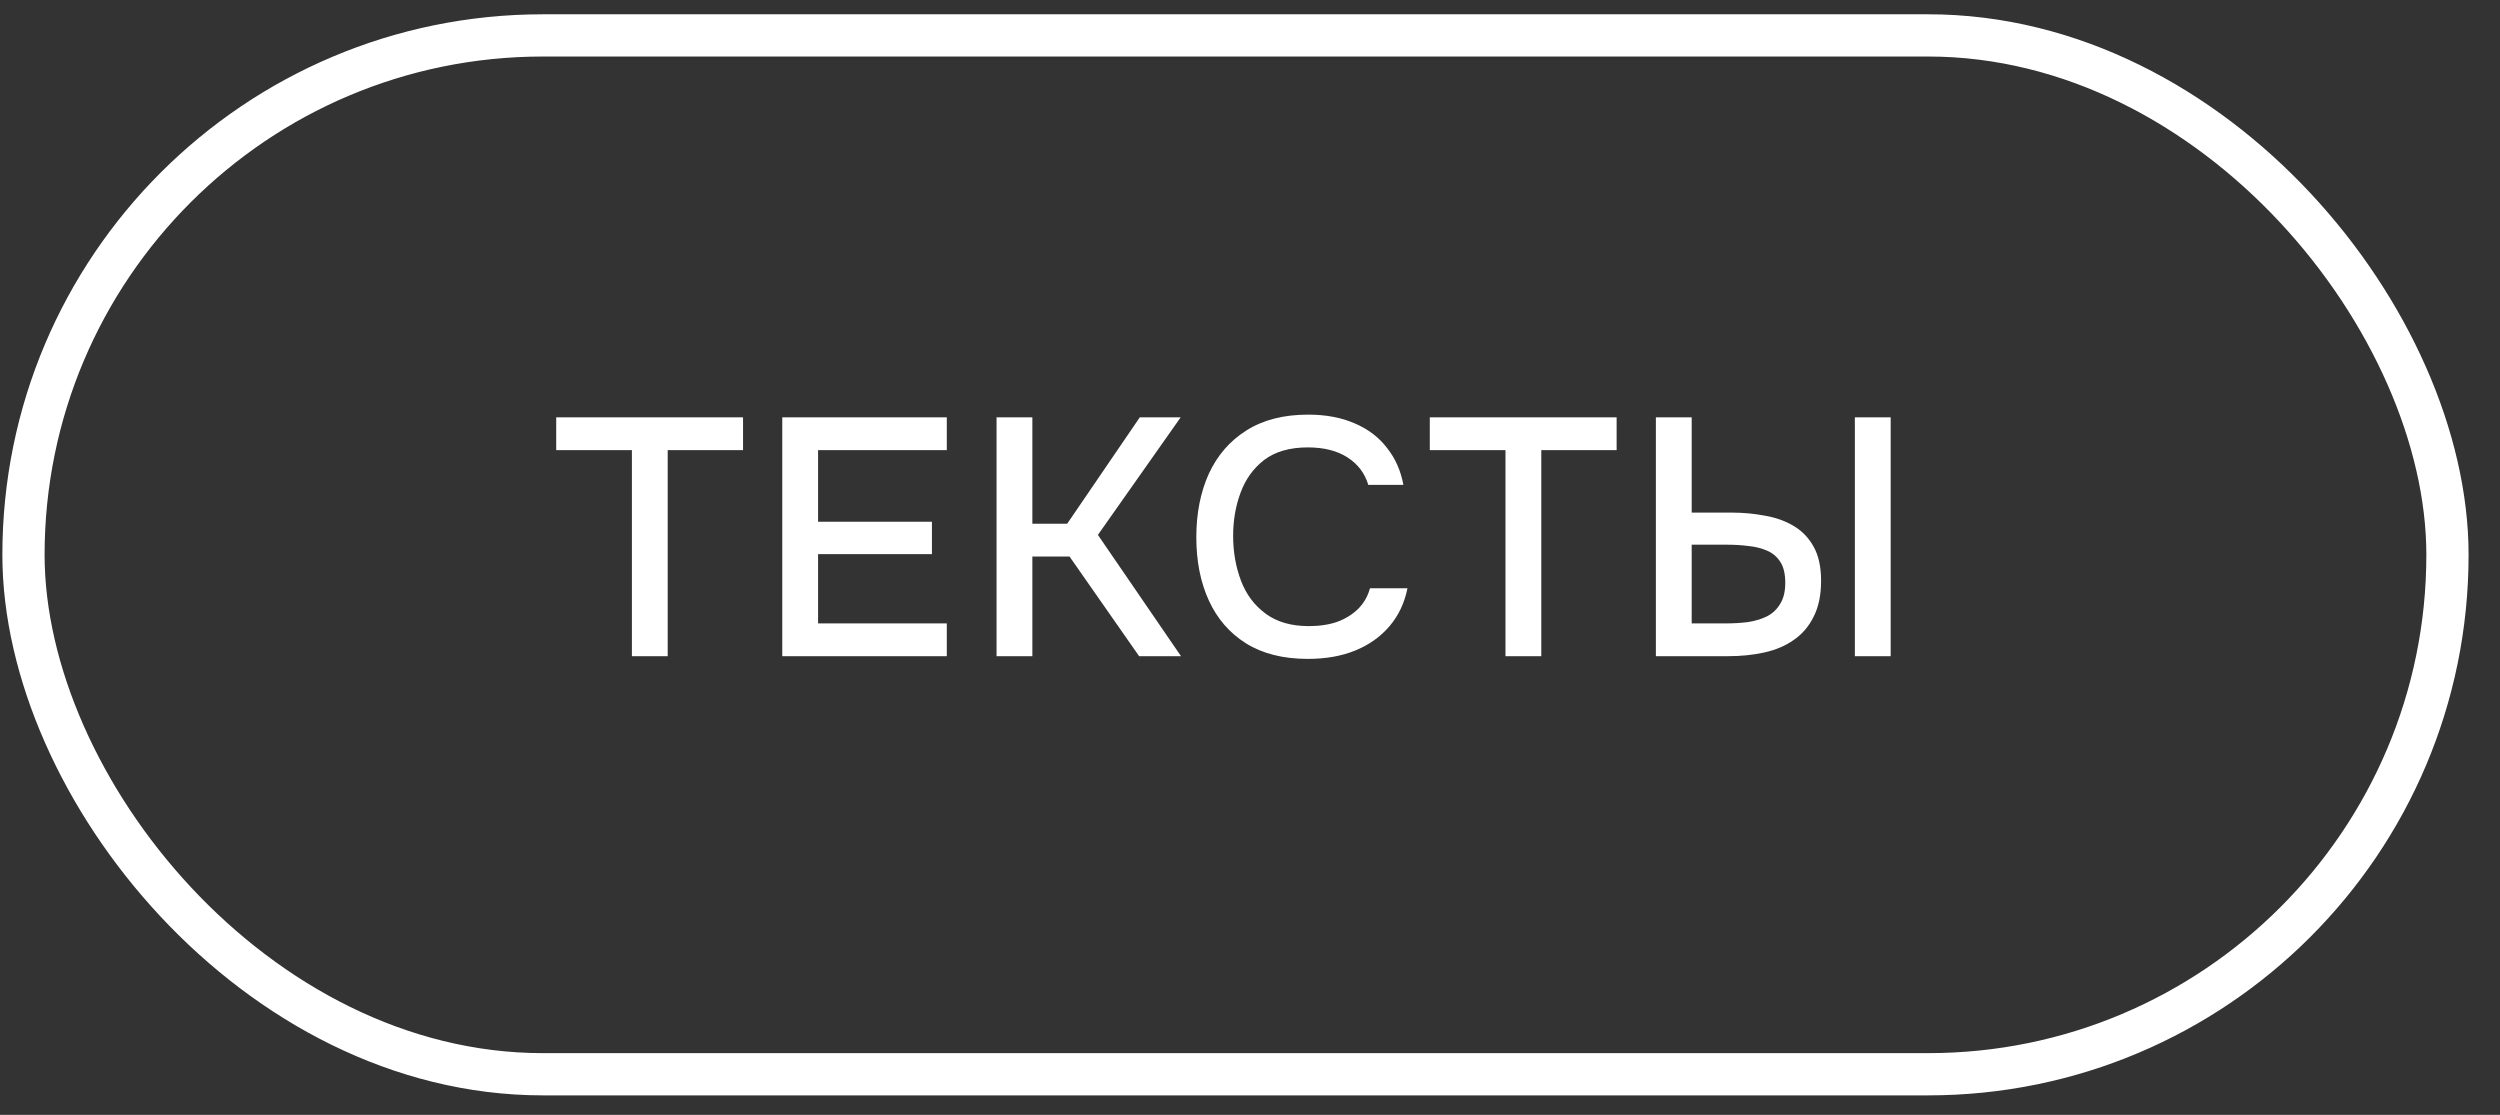
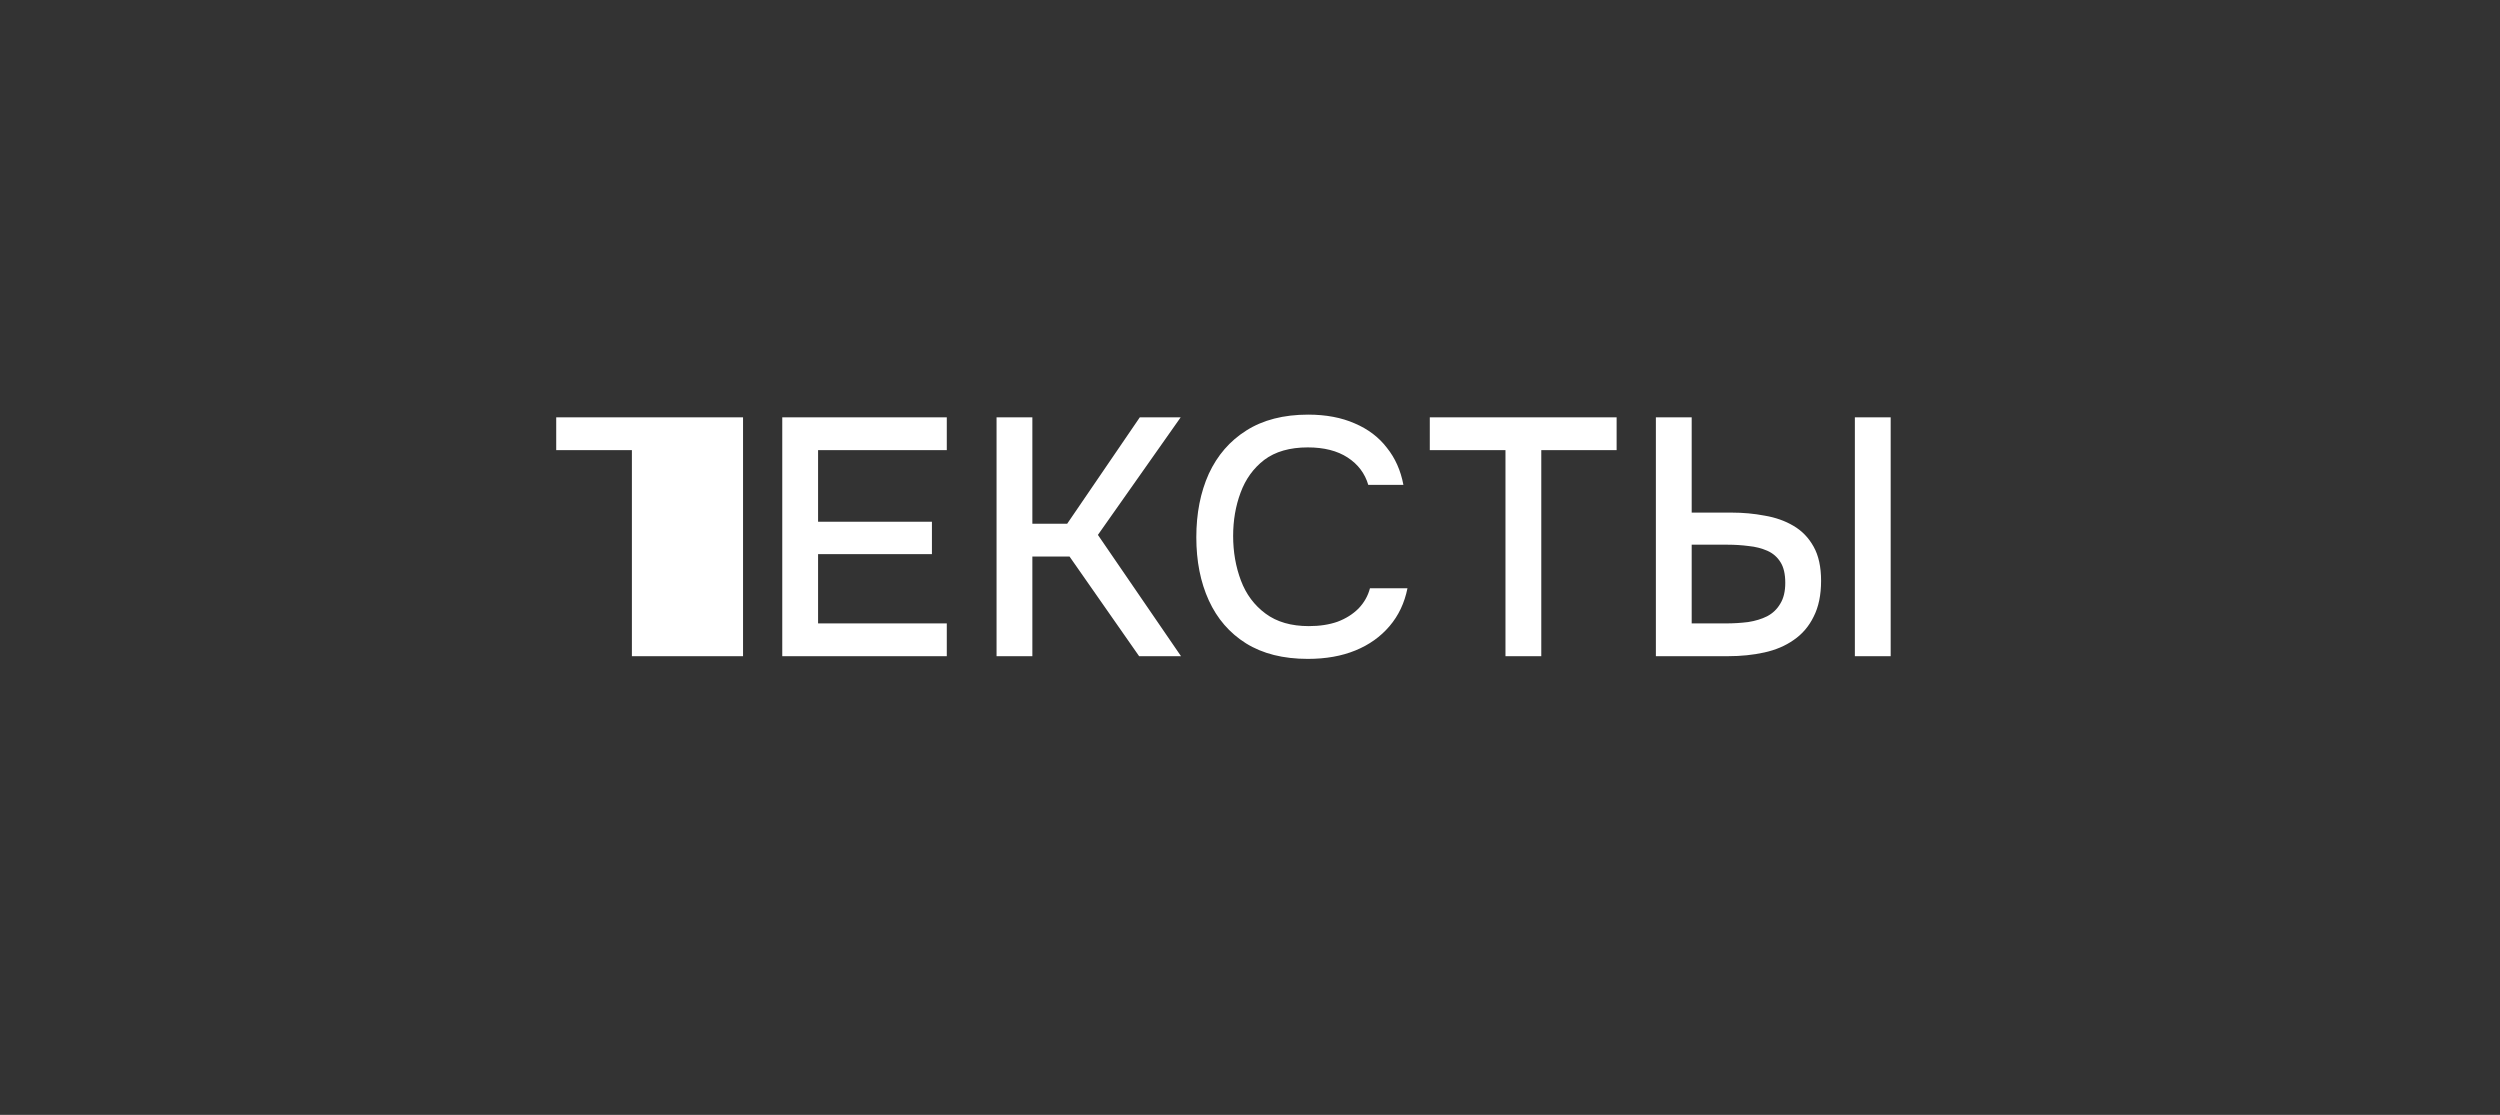
<svg xmlns="http://www.w3.org/2000/svg" width="74" height="33" viewBox="0 0 74 33" fill="none">
  <rect x="0" y="0" width="74" height="33" fill="#333333" stroke="none" />
-   <rect x="0.695" y="1.048" width="71.75" height="30.75" rx="15.375" stroke="white" stroke-width="1.25" />
-   <path d="M18.704 19.423V13.323H16.464V12.353H21.994V13.323H19.764V19.423H18.704ZM23.155 19.423V12.353H28.025V13.323H24.215V15.443H27.585V16.403H24.215V18.453H28.025V19.423H23.155ZM29.498 19.423V12.353H30.558V15.503H31.588L33.738 12.353H34.948L32.498 15.833L34.958 19.423H33.718L31.658 16.473H30.558V19.423H29.498ZM38.711 19.503C37.984 19.503 37.374 19.35 36.881 19.043C36.394 18.737 36.028 18.313 35.781 17.773C35.534 17.233 35.411 16.61 35.411 15.903C35.411 15.197 35.534 14.57 35.781 14.023C36.034 13.477 36.404 13.05 36.891 12.743C37.384 12.43 37.994 12.273 38.721 12.273C39.248 12.273 39.708 12.36 40.101 12.533C40.494 12.7 40.811 12.94 41.051 13.253C41.298 13.56 41.461 13.927 41.541 14.353H40.501C40.401 14.013 40.198 13.743 39.891 13.543C39.584 13.343 39.191 13.243 38.711 13.243C38.178 13.243 37.748 13.367 37.421 13.613C37.101 13.86 36.868 14.183 36.721 14.583C36.574 14.977 36.501 15.403 36.501 15.863C36.501 16.337 36.578 16.777 36.731 17.183C36.884 17.59 37.128 17.917 37.461 18.163C37.794 18.41 38.221 18.533 38.741 18.533C39.061 18.533 39.344 18.49 39.591 18.403C39.838 18.31 40.044 18.18 40.211 18.013C40.378 17.84 40.491 17.64 40.551 17.413H41.661C41.574 17.847 41.398 18.22 41.131 18.533C40.864 18.847 40.528 19.087 40.121 19.253C39.714 19.42 39.244 19.503 38.711 19.503ZM44.562 19.423V13.323H42.322V12.353H47.852V13.323H45.622V19.423H44.562ZM49.014 19.423V12.353H50.074V15.173H51.254C51.594 15.173 51.92 15.203 52.234 15.263C52.554 15.317 52.837 15.417 53.084 15.563C53.337 15.71 53.537 15.917 53.684 16.183C53.83 16.443 53.904 16.78 53.904 17.193C53.904 17.613 53.83 17.967 53.684 18.253C53.544 18.54 53.347 18.77 53.094 18.943C52.847 19.117 52.557 19.24 52.224 19.313C51.89 19.387 51.534 19.423 51.154 19.423H49.014ZM50.074 18.453H51.084C51.31 18.453 51.53 18.44 51.744 18.413C51.957 18.38 52.144 18.323 52.304 18.243C52.47 18.157 52.6 18.033 52.694 17.873C52.794 17.713 52.844 17.507 52.844 17.253C52.844 16.993 52.797 16.79 52.704 16.643C52.61 16.49 52.48 16.377 52.314 16.303C52.147 16.23 51.964 16.183 51.764 16.163C51.564 16.137 51.354 16.123 51.134 16.123H50.074V18.453ZM54.904 19.423V12.353H55.964V19.423H54.904Z" fill="white" />
+   <path d="M18.704 19.423V13.323H16.464V12.353H21.994V13.323V19.423H18.704ZM23.155 19.423V12.353H28.025V13.323H24.215V15.443H27.585V16.403H24.215V18.453H28.025V19.423H23.155ZM29.498 19.423V12.353H30.558V15.503H31.588L33.738 12.353H34.948L32.498 15.833L34.958 19.423H33.718L31.658 16.473H30.558V19.423H29.498ZM38.711 19.503C37.984 19.503 37.374 19.35 36.881 19.043C36.394 18.737 36.028 18.313 35.781 17.773C35.534 17.233 35.411 16.61 35.411 15.903C35.411 15.197 35.534 14.57 35.781 14.023C36.034 13.477 36.404 13.05 36.891 12.743C37.384 12.43 37.994 12.273 38.721 12.273C39.248 12.273 39.708 12.36 40.101 12.533C40.494 12.7 40.811 12.94 41.051 13.253C41.298 13.56 41.461 13.927 41.541 14.353H40.501C40.401 14.013 40.198 13.743 39.891 13.543C39.584 13.343 39.191 13.243 38.711 13.243C38.178 13.243 37.748 13.367 37.421 13.613C37.101 13.86 36.868 14.183 36.721 14.583C36.574 14.977 36.501 15.403 36.501 15.863C36.501 16.337 36.578 16.777 36.731 17.183C36.884 17.59 37.128 17.917 37.461 18.163C37.794 18.41 38.221 18.533 38.741 18.533C39.061 18.533 39.344 18.49 39.591 18.403C39.838 18.31 40.044 18.18 40.211 18.013C40.378 17.84 40.491 17.64 40.551 17.413H41.661C41.574 17.847 41.398 18.22 41.131 18.533C40.864 18.847 40.528 19.087 40.121 19.253C39.714 19.42 39.244 19.503 38.711 19.503ZM44.562 19.423V13.323H42.322V12.353H47.852V13.323H45.622V19.423H44.562ZM49.014 19.423V12.353H50.074V15.173H51.254C51.594 15.173 51.92 15.203 52.234 15.263C52.554 15.317 52.837 15.417 53.084 15.563C53.337 15.71 53.537 15.917 53.684 16.183C53.83 16.443 53.904 16.78 53.904 17.193C53.904 17.613 53.83 17.967 53.684 18.253C53.544 18.54 53.347 18.77 53.094 18.943C52.847 19.117 52.557 19.24 52.224 19.313C51.89 19.387 51.534 19.423 51.154 19.423H49.014ZM50.074 18.453H51.084C51.31 18.453 51.53 18.44 51.744 18.413C51.957 18.38 52.144 18.323 52.304 18.243C52.47 18.157 52.6 18.033 52.694 17.873C52.794 17.713 52.844 17.507 52.844 17.253C52.844 16.993 52.797 16.79 52.704 16.643C52.61 16.49 52.48 16.377 52.314 16.303C52.147 16.23 51.964 16.183 51.764 16.163C51.564 16.137 51.354 16.123 51.134 16.123H50.074V18.453ZM54.904 19.423V12.353H55.964V19.423H54.904Z" fill="white" />
</svg>